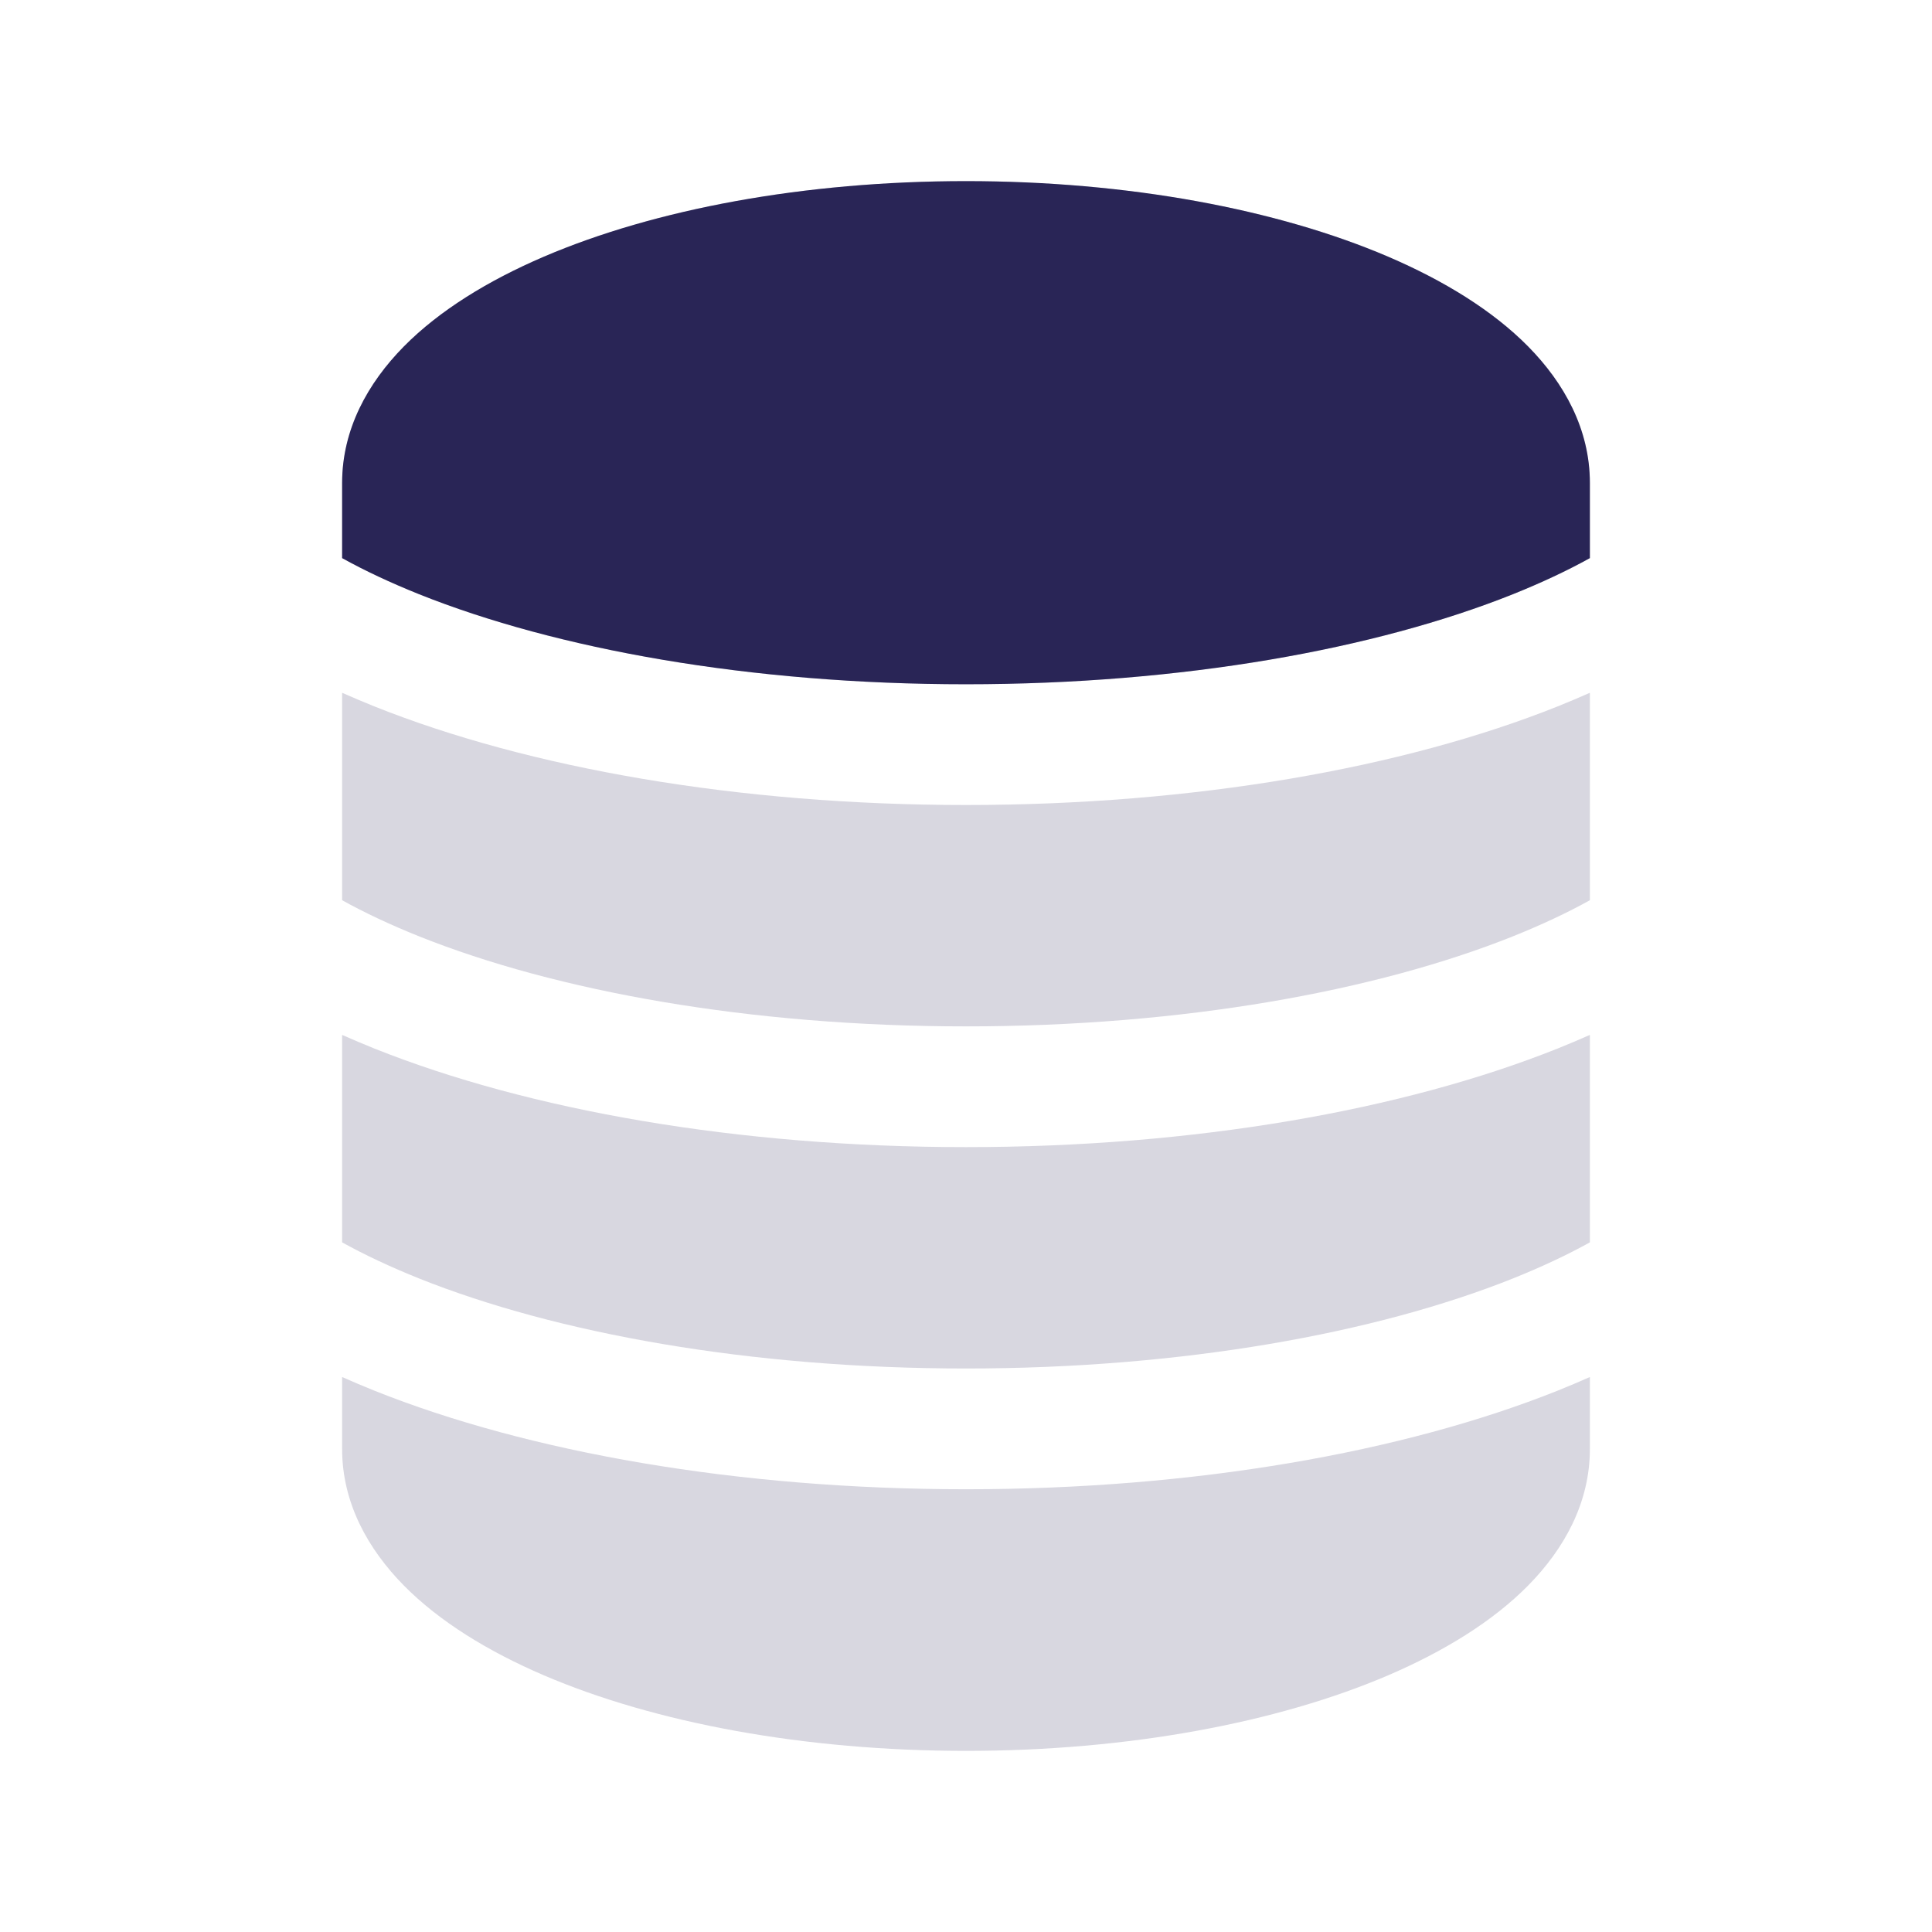
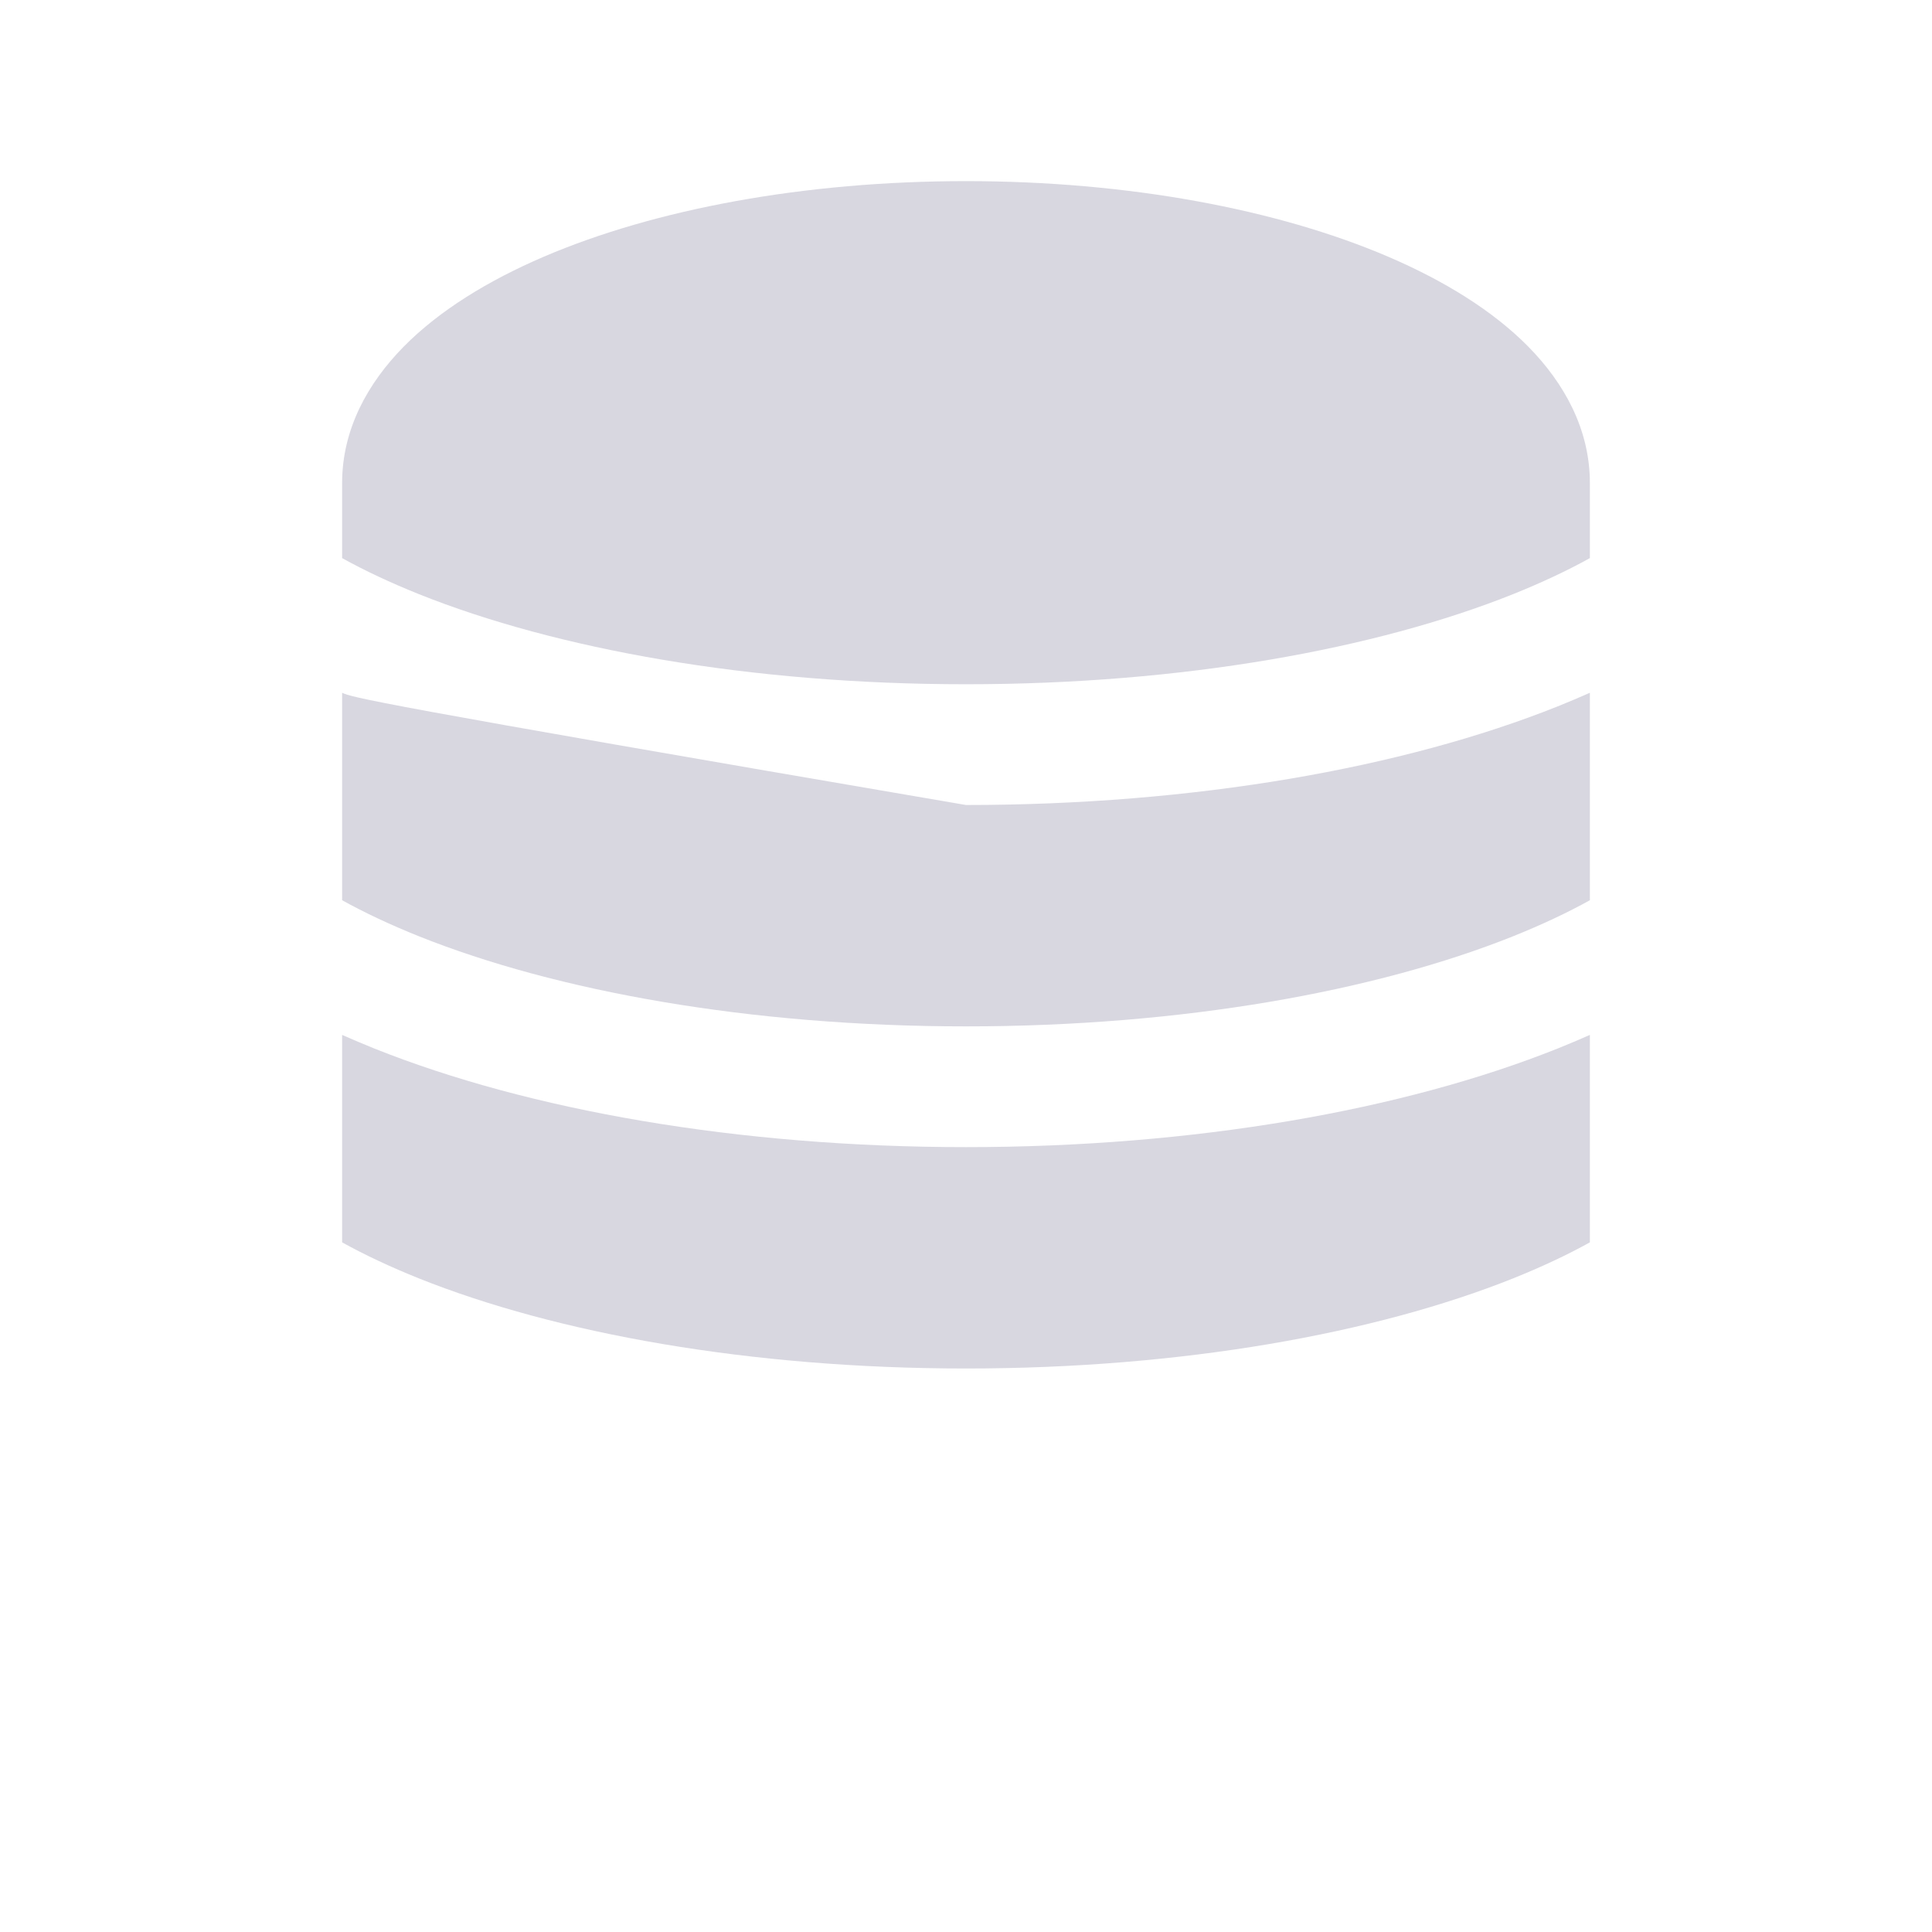
<svg xmlns="http://www.w3.org/2000/svg" width="24" height="24" viewBox="0 0 24 24" fill="none">
  <path d="M6.755 3.189C8.135 2.598 9.99 2.25 12 2.25C14.01 2.25 15.865 2.598 17.245 3.189C17.934 3.485 18.54 3.855 18.984 4.305C19.431 4.759 19.75 5.332 19.75 6V6.933C19.469 7.089 19.149 7.239 18.793 7.382C17.092 8.062 14.69 8.5 12 8.5C9.31 8.5 6.908 8.062 5.207 7.382C4.851 7.239 4.531 7.089 4.25 6.933V6C4.25 5.332 4.569 4.759 5.016 4.305C5.46 3.855 6.066 3.485 6.755 3.189Z" fill="#292556" fill-opacity="0.18" />
-   <path d="M4.25 8.606V11.183C4.531 11.339 4.851 11.489 5.207 11.632C6.908 12.312 9.31 12.75 12 12.75C14.69 12.75 17.092 12.312 18.793 11.632C19.149 11.489 19.469 11.339 19.75 11.183V8.606C19.619 8.664 19.486 8.72 19.35 8.775C17.431 9.542 14.832 10 12 10C9.168 10 6.569 9.542 4.65 8.775C4.514 8.72 4.381 8.664 4.25 8.606Z" fill="#292556" fill-opacity="0.18" />
+   <path d="M4.25 8.606V11.183C4.531 11.339 4.851 11.489 5.207 11.632C6.908 12.312 9.31 12.75 12 12.75C14.69 12.75 17.092 12.312 18.793 11.632C19.149 11.489 19.469 11.339 19.75 11.183V8.606C19.619 8.664 19.486 8.72 19.35 8.775C17.431 9.542 14.832 10 12 10C4.514 8.72 4.381 8.664 4.25 8.606Z" fill="#292556" fill-opacity="0.18" />
  <path d="M4.25 15.433V12.856C4.381 12.914 4.514 12.97 4.65 13.025C6.569 13.792 9.168 14.25 12 14.25C14.832 14.25 17.431 13.792 19.35 13.025C19.486 12.97 19.619 12.914 19.75 12.856V15.433C19.469 15.589 19.149 15.739 18.793 15.882C17.092 16.562 14.69 17 12 17C9.31 17 6.908 16.562 5.207 15.882C4.851 15.739 4.531 15.589 4.25 15.433Z" fill="#292556" fill-opacity="0.18" />
-   <path d="M4.25 17.106V18C4.25 18.668 4.569 19.241 5.016 19.695C5.46 20.145 6.066 20.515 6.755 20.811C8.135 21.402 9.99 21.75 12 21.75C14.01 21.75 15.865 21.402 17.245 20.811C17.934 20.515 18.54 20.145 18.984 19.695C19.431 19.241 19.75 18.668 19.75 18V17.106C19.619 17.164 19.486 17.22 19.35 17.275C17.431 18.042 14.832 18.5 12 18.5C9.168 18.5 6.569 18.042 4.65 17.275C4.514 17.22 4.381 17.164 4.25 17.106Z" fill="#292556" fill-opacity="0.18" />
-   <path d="M6.755 3.189C8.135 2.598 9.99 2.25 12 2.25C14.01 2.25 15.865 2.598 17.245 3.189C17.934 3.485 18.54 3.855 18.984 4.305C19.431 4.759 19.75 5.332 19.75 6V6.933C19.469 7.089 19.149 7.239 18.793 7.382C17.092 8.062 14.69 8.5 12 8.5C9.31 8.5 6.908 8.062 5.207 7.382C4.851 7.239 4.531 7.089 4.25 6.933V6C4.25 5.332 4.569 4.759 5.016 4.305C5.46 3.855 6.066 3.485 6.755 3.189Z" fill="#292556" />
</svg>